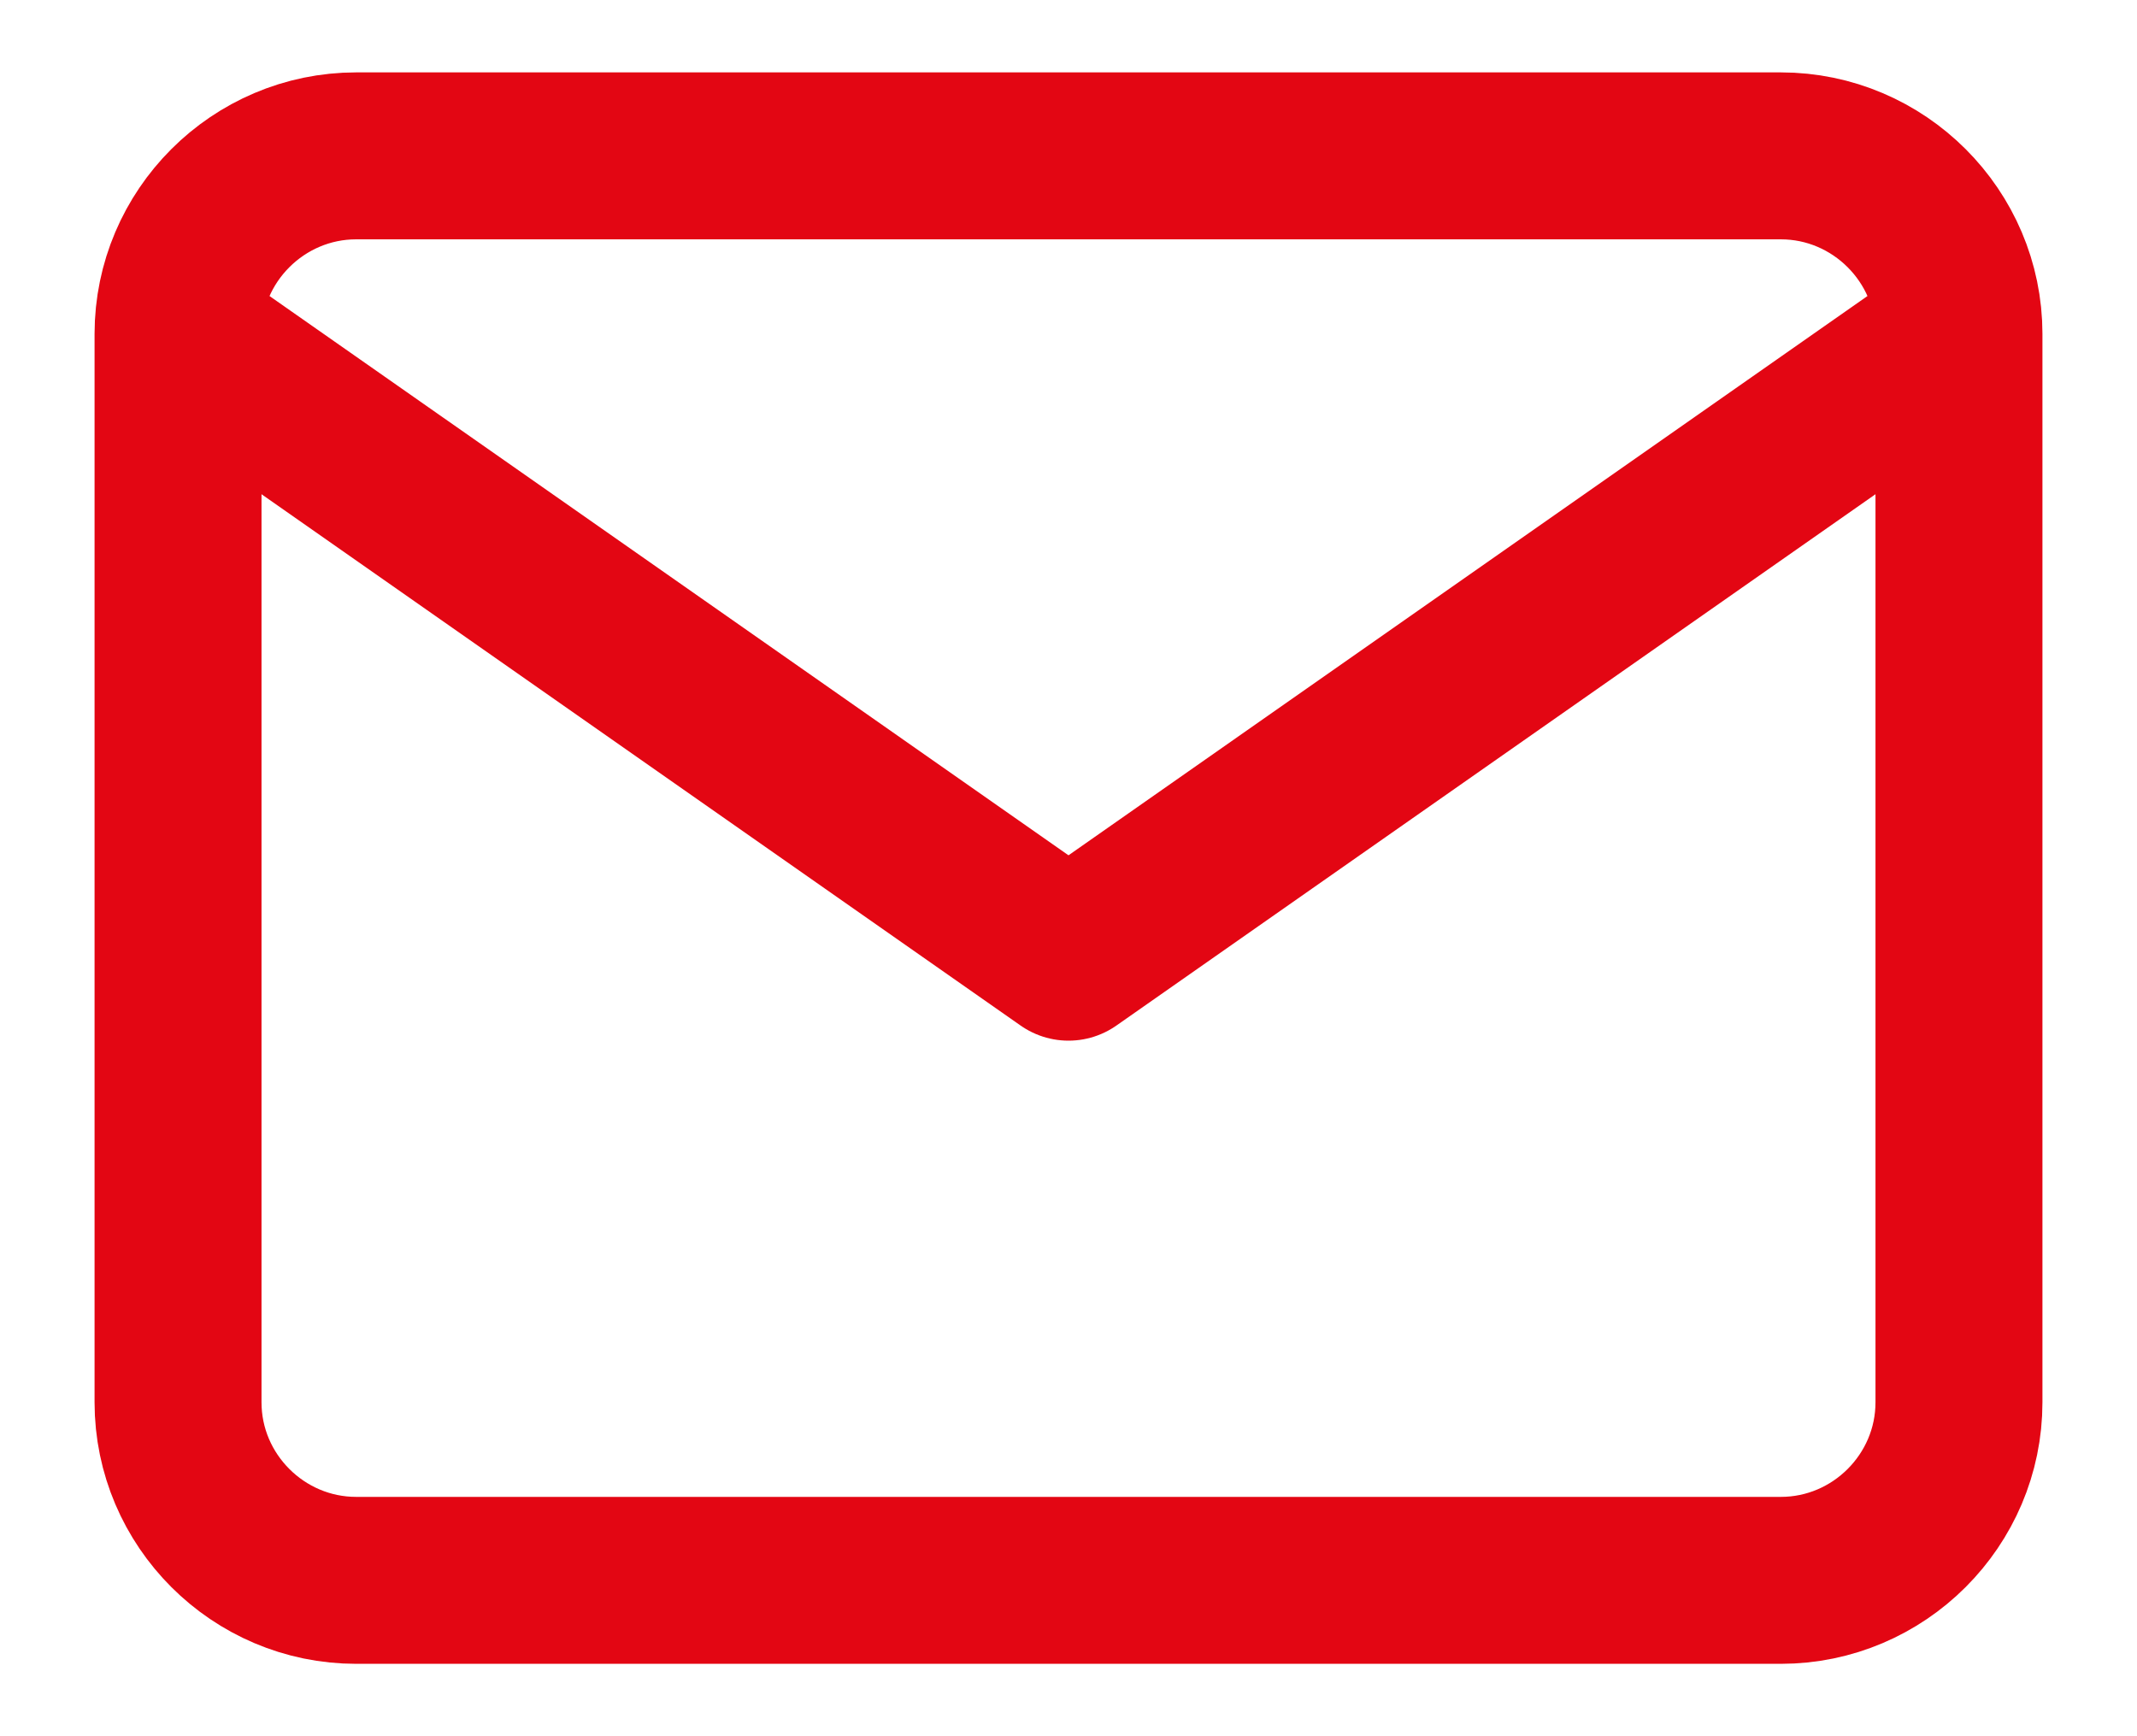
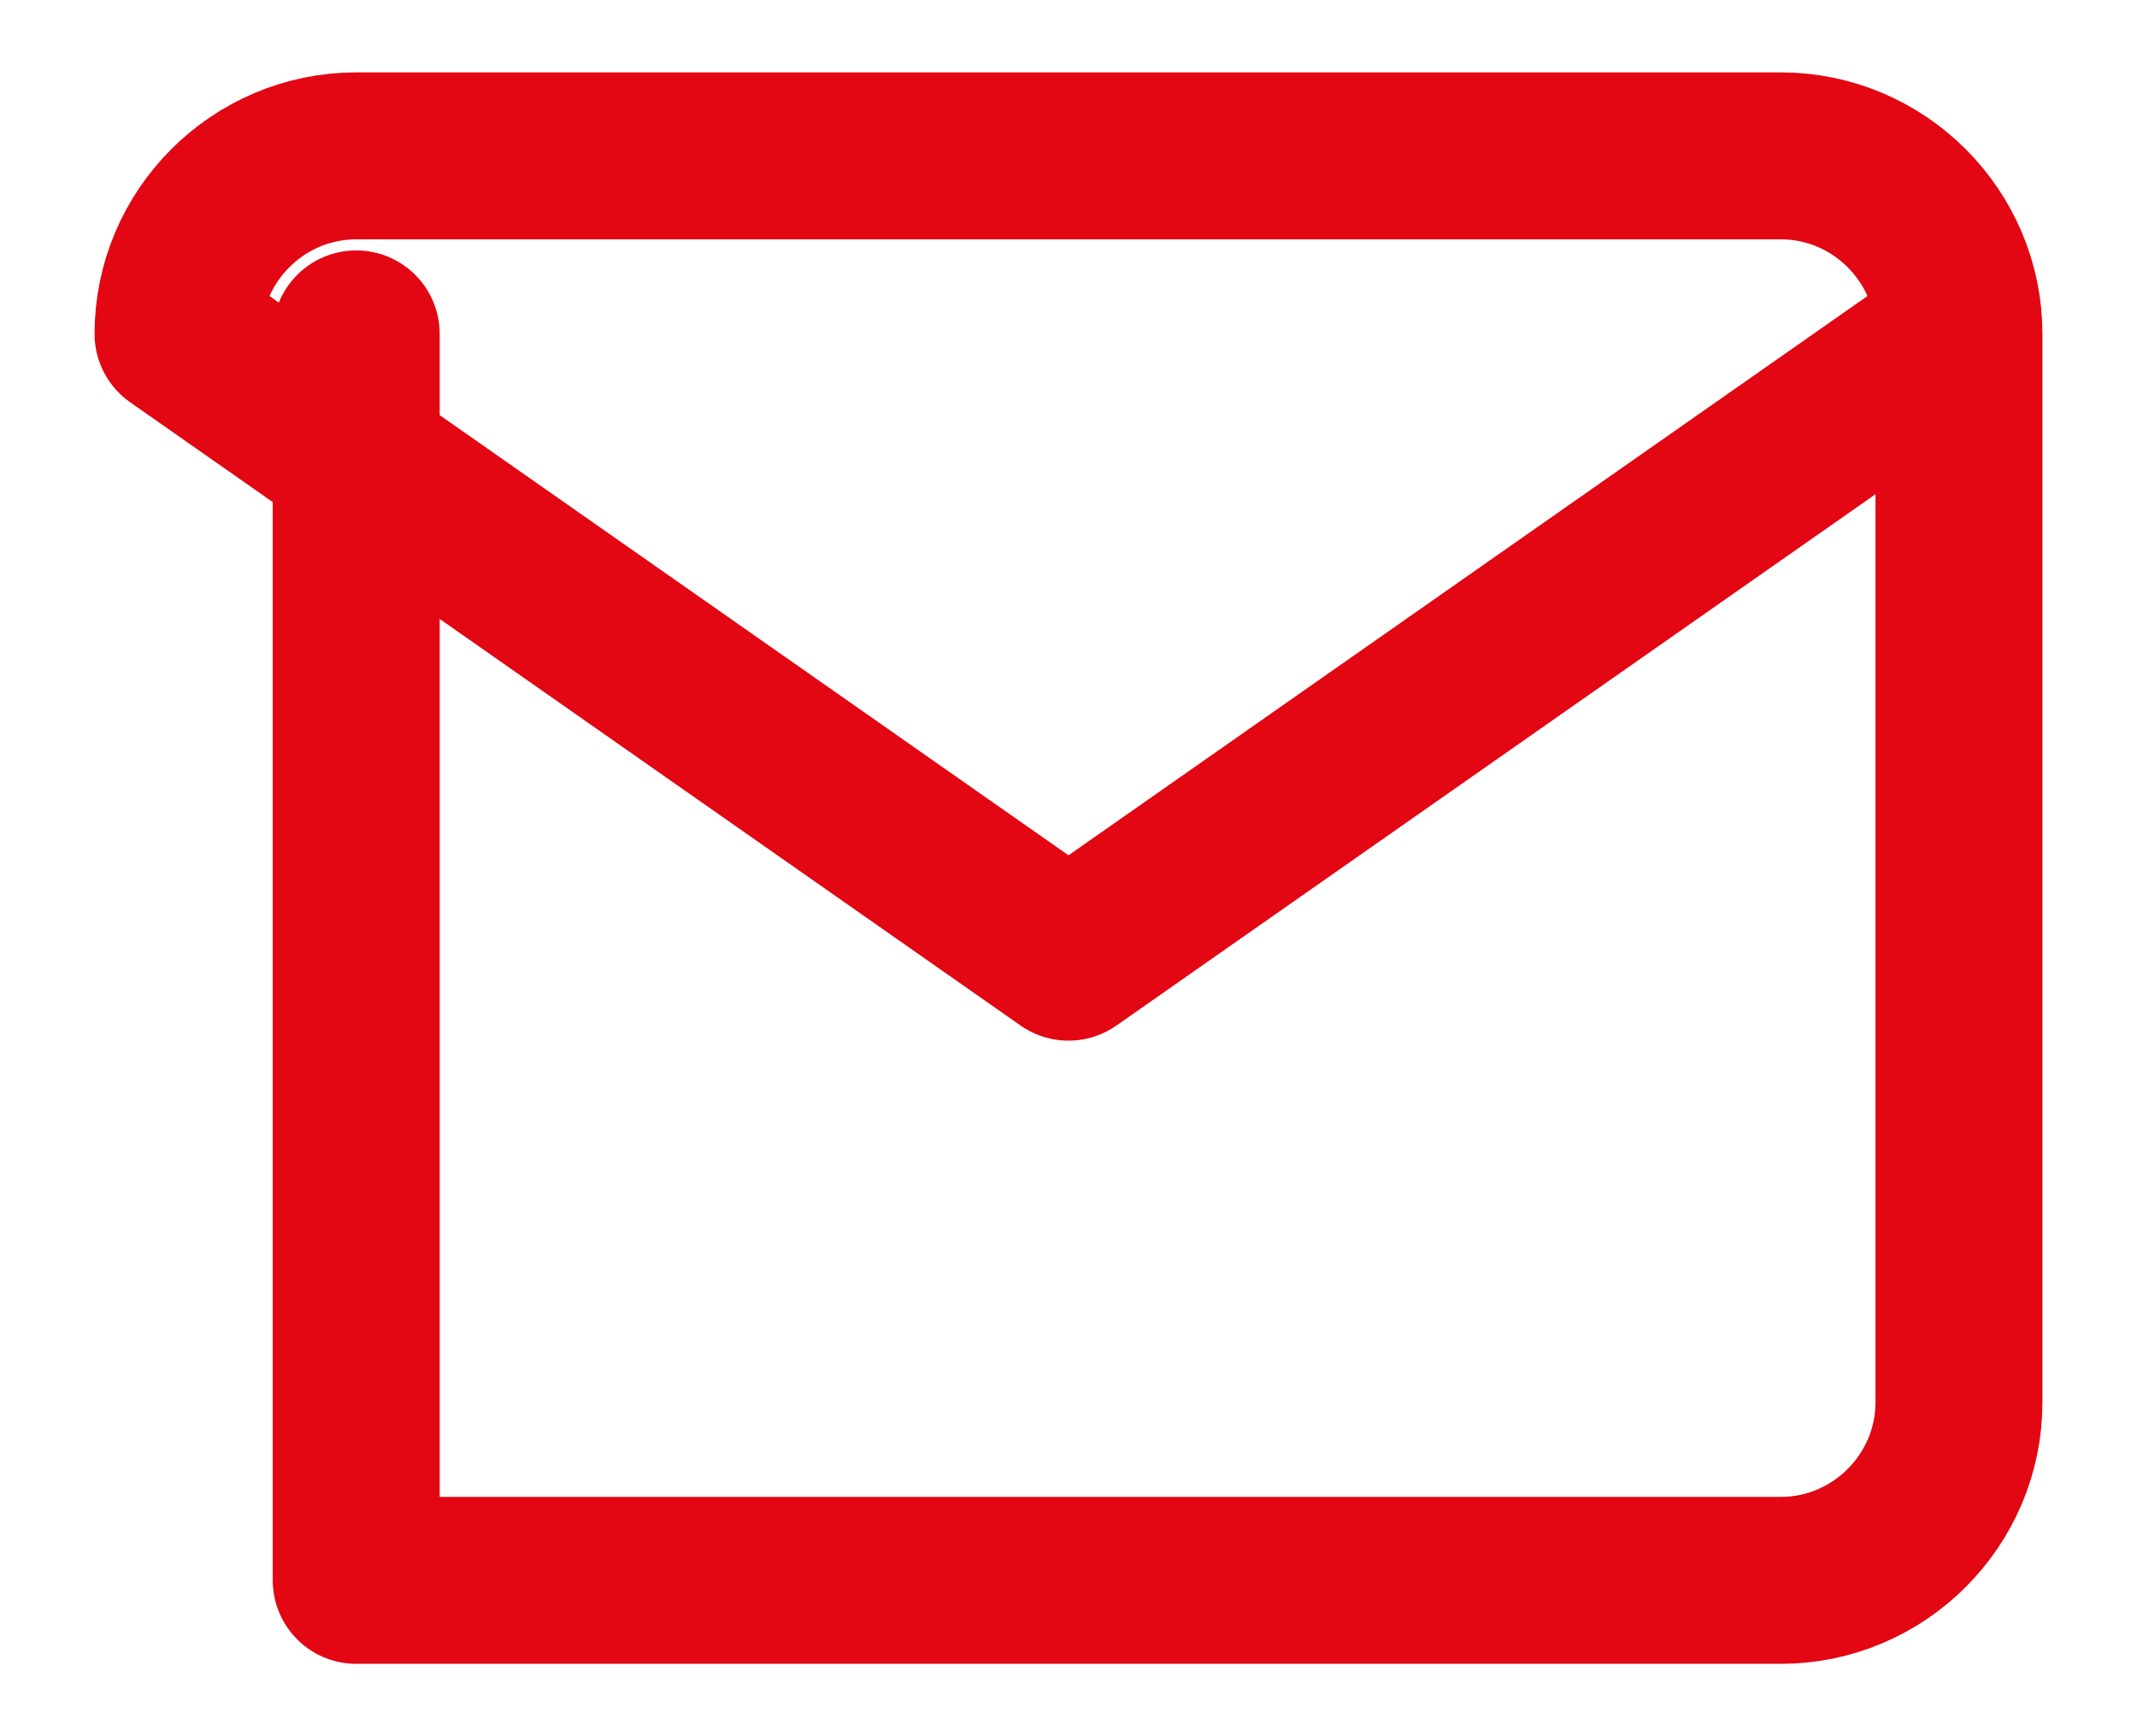
<svg xmlns="http://www.w3.org/2000/svg" width="16" height="13" viewBox="0 0 16 13" fill="none">
-   <path d="M14.667 2.5C14.667 1.767 14.067 1.167 13.333 1.167H2.667C1.933 1.167 1.333 1.767 1.333 2.5M14.667 2.5V10.5C14.667 11.233 14.067 11.833 13.333 11.833H2.667C1.933 11.833 1.333 11.233 1.333 10.5V2.5M14.667 2.5L8 7.167L1.333 2.5" stroke="#E30613" stroke-width="1.25" stroke-linecap="round" stroke-linejoin="round" />
+   <path d="M14.667 2.5C14.667 1.767 14.067 1.167 13.333 1.167H2.667C1.933 1.167 1.333 1.767 1.333 2.5M14.667 2.5V10.5C14.667 11.233 14.067 11.833 13.333 11.833H2.667V2.5M14.667 2.5L8 7.167L1.333 2.5" stroke="#E30613" stroke-width="1.25" stroke-linecap="round" stroke-linejoin="round" />
</svg>